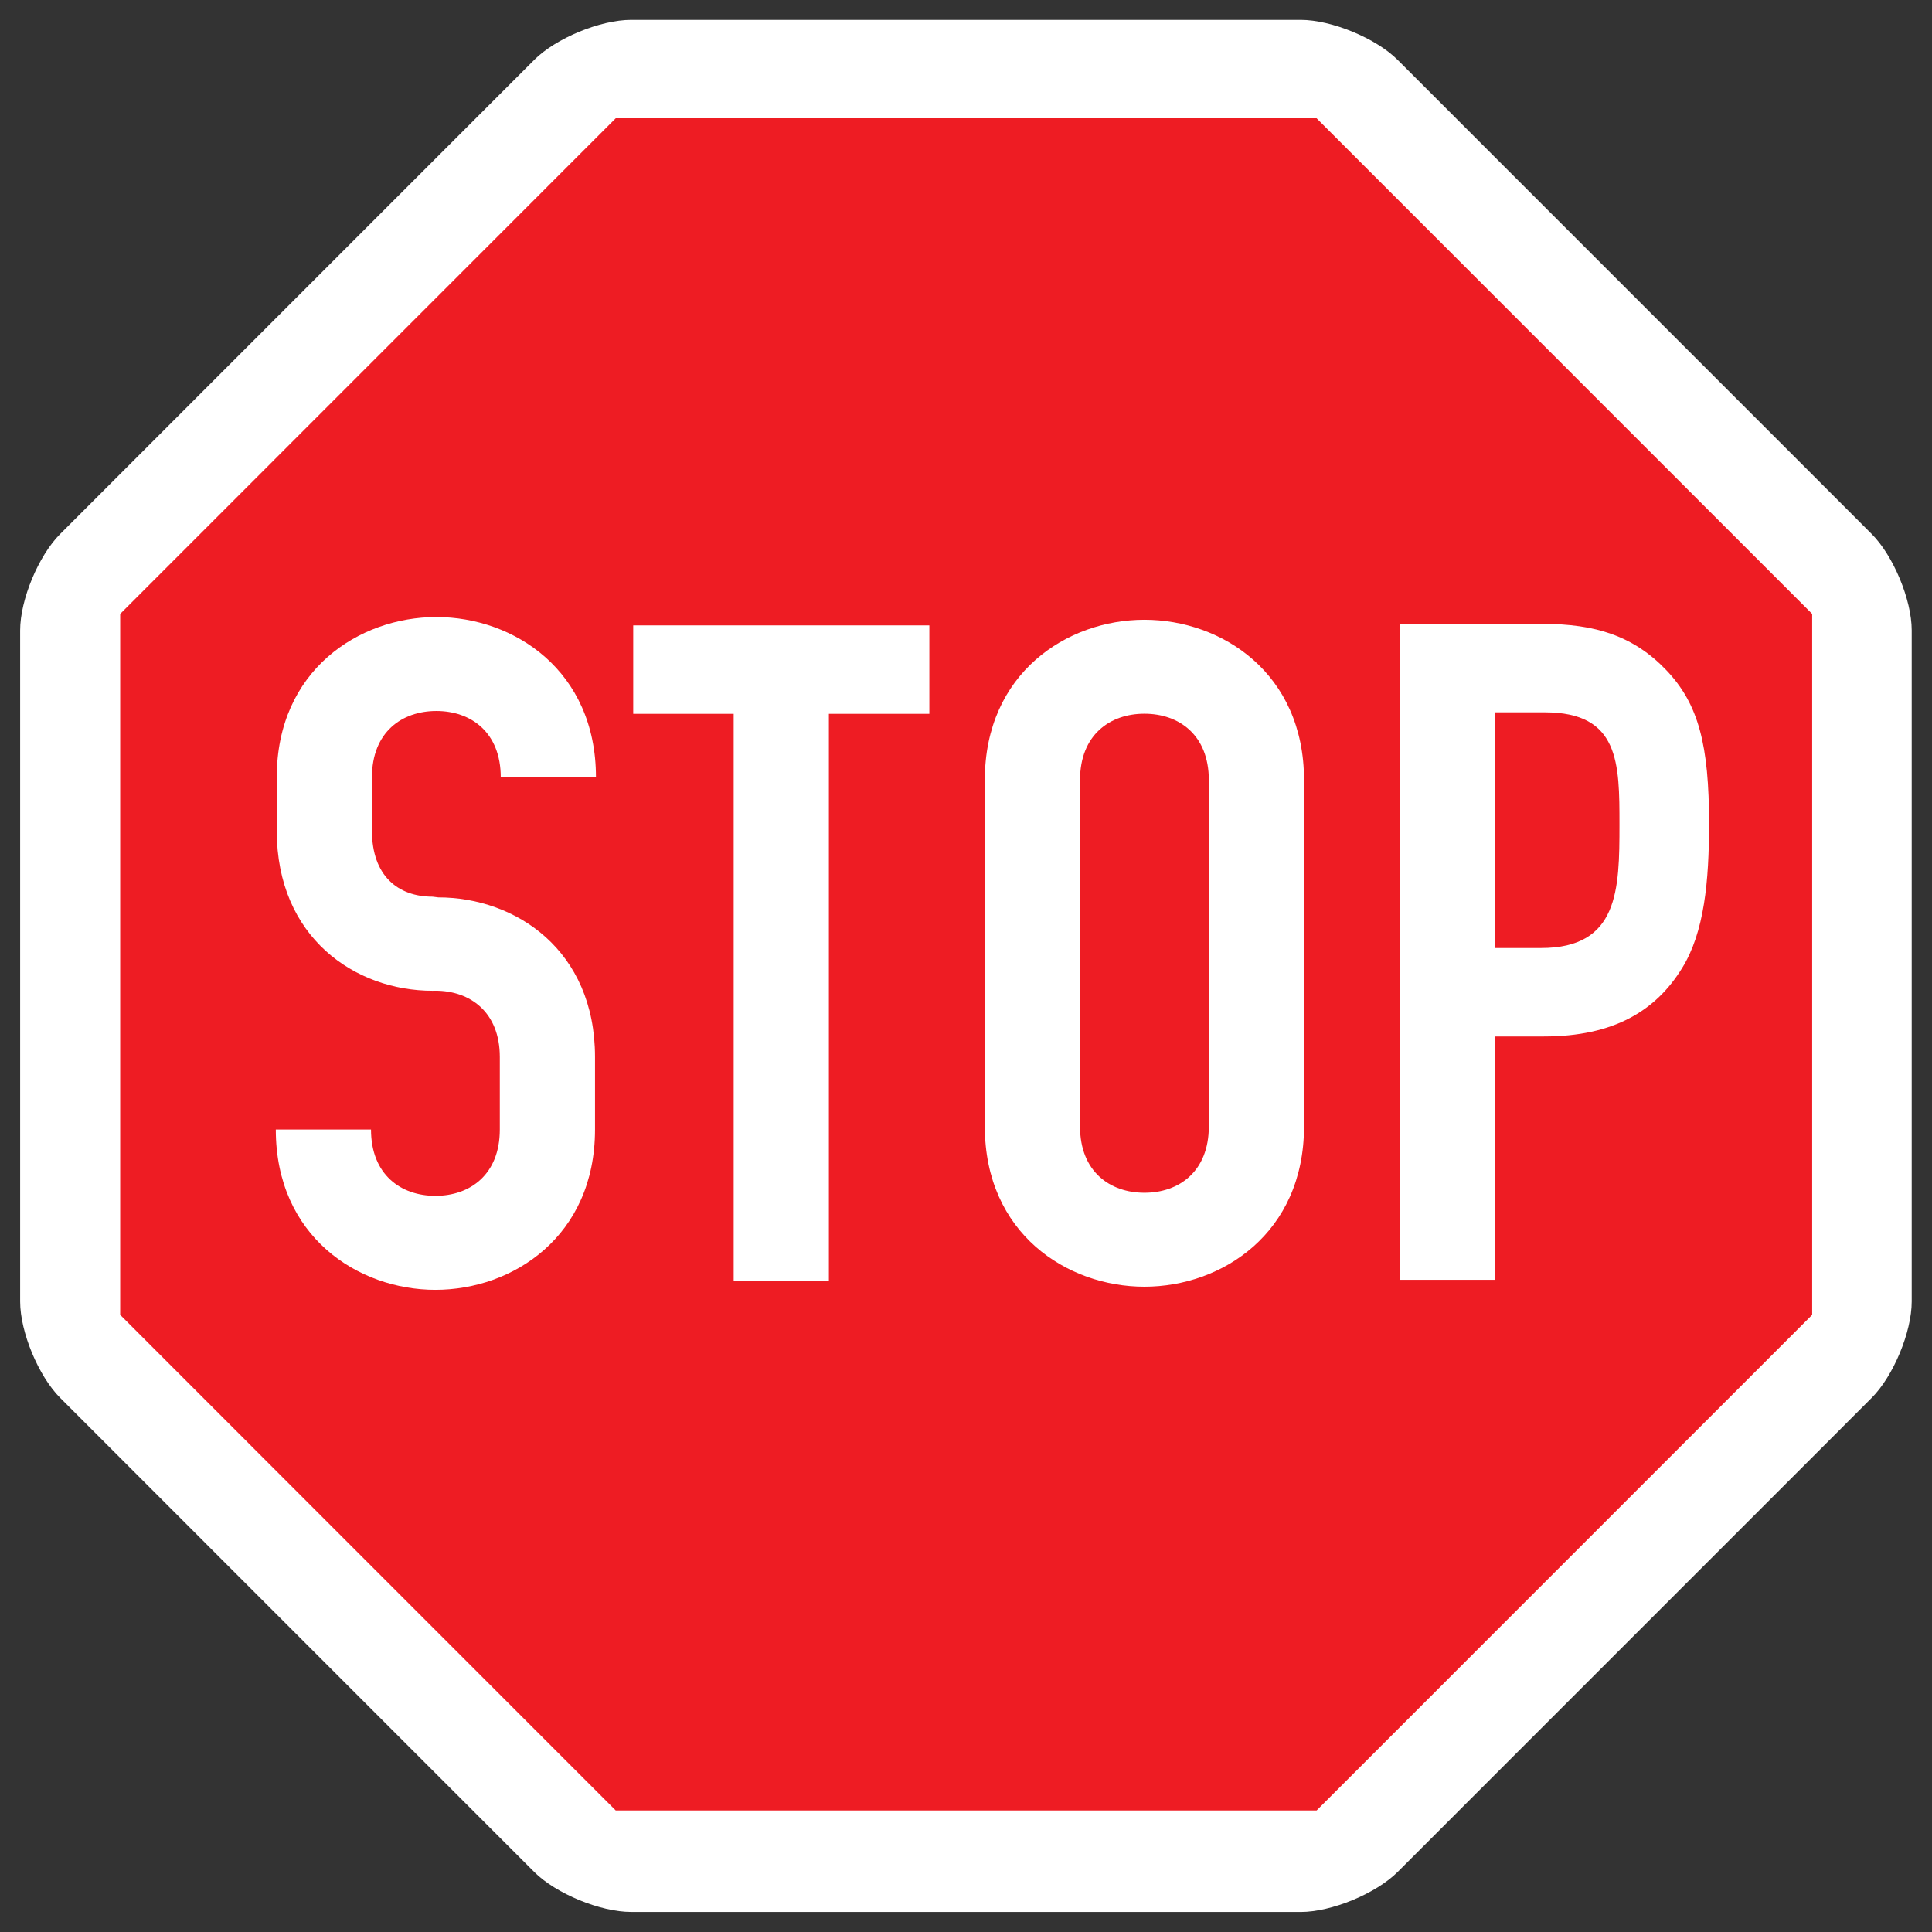
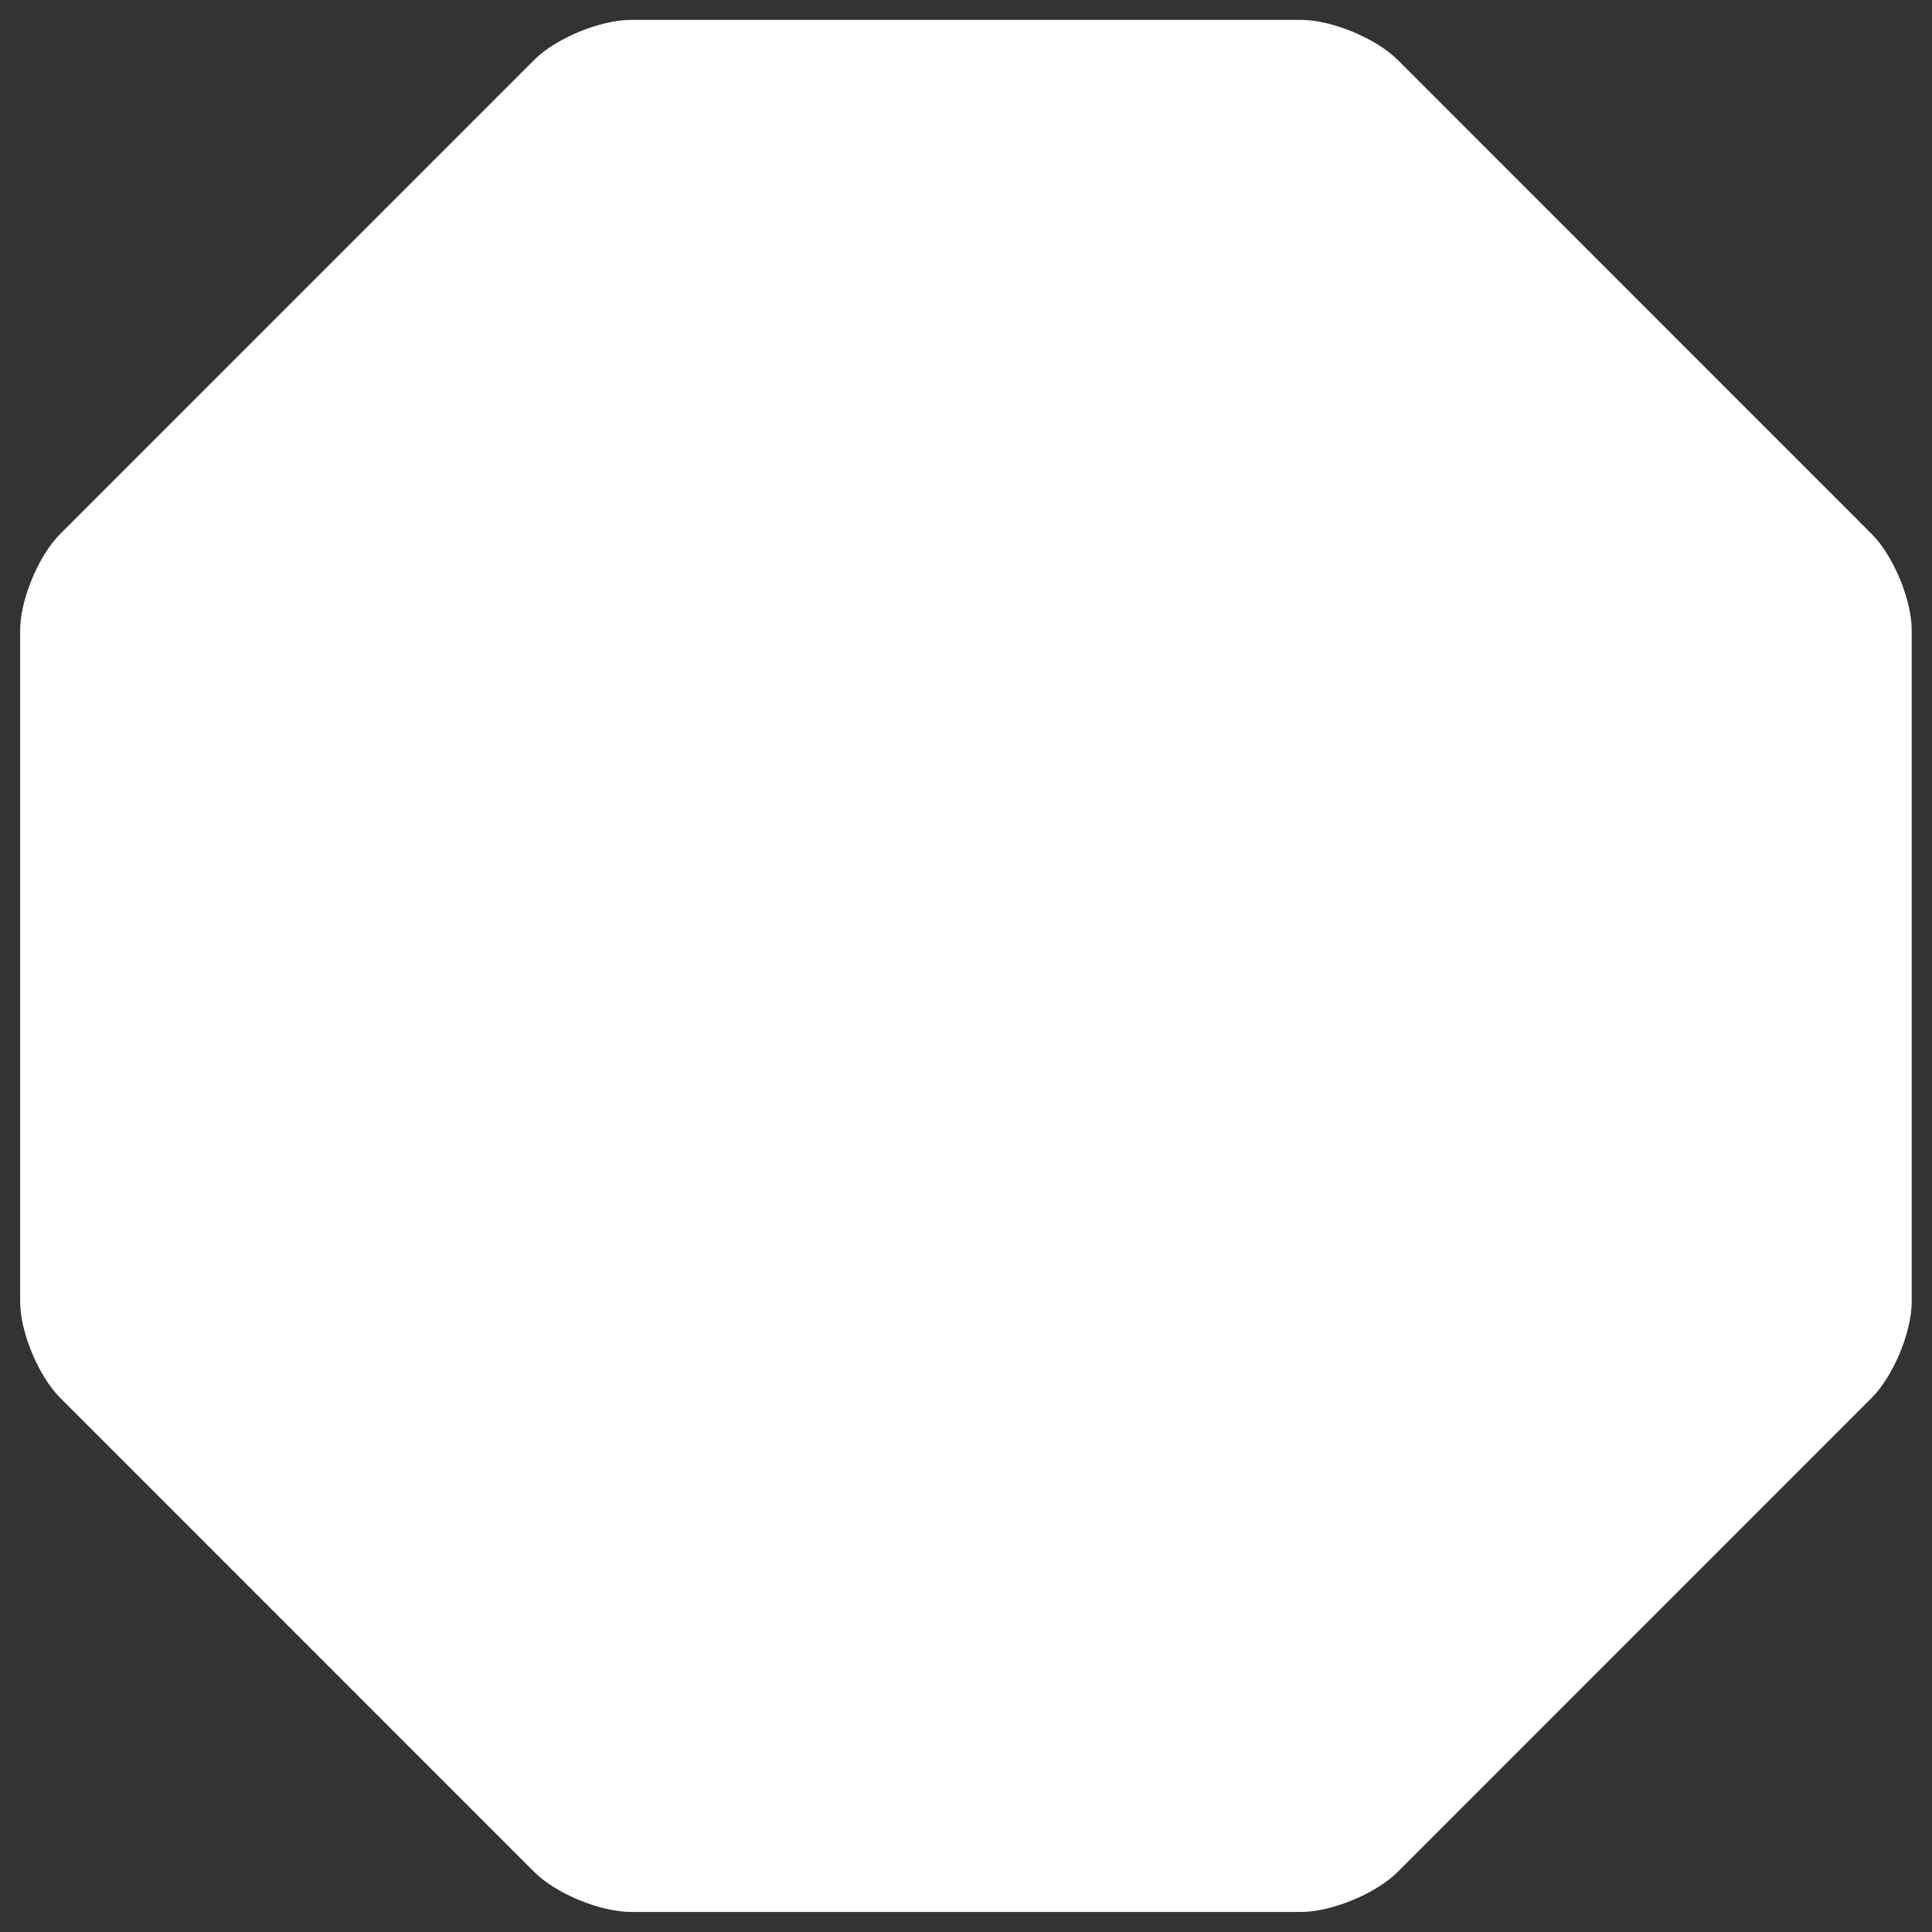
<svg xmlns="http://www.w3.org/2000/svg" width="100%" height="100%" viewBox="0 0 3917 3917" version="1.1" xml:space="preserve" style="fill-rule:evenodd;clip-rule:evenodd;stroke-linejoin:round;stroke-miterlimit:2;">
  <rect x="0" y="0" width="3917" height="3917" fill="#333333" stroke="none" />
  <g id="layer1">
    <path id="path11065" d="M122.033,2834.12c-43.999,-44.009 -81.18,-133.468 -81.18,-195.335l-0,-1360.89c-0,-61.866 37.181,-151.325 81.18,-195.335l961.057,-961.179c43.942,-43.952 133.922,-81.107 196.513,-81.107l1357.52,0c62.532,0 152.571,37.155 196.513,81.107l961.057,961.179c43.999,44.01 81.18,133.469 81.18,195.278l0,1360.95c0,61.867 -37.181,151.268 -81.18,195.335l-961.057,961.18c-44,43.952 -133.981,81.107 -196.571,81.107l-1357.46,-0.058c-62.591,-0 -152.571,-37.097 -196.513,-81.049l-961.057,-961.18Z" style="fill:#fff;fill-rule:nonzero;" />
-     <path id="path10312" d="M243.659,2665.8l-0,-1421.15l1004.71,-1004.9l1420.93,-0l1004.76,1004.9l-0,1421.09l-1004.76,1004.9l-1420.93,0l-1004.71,-1004.84" style="fill:#ee1c23;fill-rule:nonzero;" />
-     <path id="path10314" d="M1996.65,1581.52c-0,-216.706 166.499,-325.002 323.557,-325.002c157.059,0 323.616,108.296 323.616,325.002l0,702.25c0,216.649 -166.557,324.944 -323.616,324.944c-157.058,-0 -323.557,-108.295 -323.557,-324.944l-0,-702.25Zm193.016,702.25c-0,91.533 60.55,134.448 130.541,134.448c70.05,-0 130.601,-42.915 130.601,-134.448l-0,-702.25c-0,-91.533 -60.551,-134.505 -130.601,-134.505c-69.991,-0 -130.541,42.972 -130.541,134.505l-0,702.25" style="fill:#fff;fill-rule:nonzero;" />
    <path id="path10316" d="M2838.65,1264.87l289.523,0c106.007,0 183.575,24.309 249.778,93.434c66.262,69.067 87.067,153.111 87.067,311.868c-0,115.841 -9.441,220.104 -54.898,292.916c-52.974,85.945 -138.118,138.249 -280.024,138.249l-98.431,0l0,493.378l-193.015,0l-0.001,-1329.85Zm193.016,657.146l92.72,0c157.058,0 158.981,-117.339 158.981,-249.944c0,-125.173 0,-227.881 -151.405,-227.881l-100.296,0l0,477.825" style="fill:#fff;fill-rule:nonzero;" />
-     <path id="path10318" d="M1487.48,1447.24l-203.68,0l-0,-179.321l600.376,-0l0,179.321l-203.68,0l-0,1150.52l-193.016,0l-0,-1150.52" style="fill:#fff;fill-rule:nonzero;" />
-     <path id="path10320" d="M877.021,2008.71c-157.059,0 -315.924,-107.835 -315.924,-324.541l0,-108.238c0,-216.648 166.558,-324.944 323.616,-324.944c157.058,0 323.558,108.296 323.558,324.944l-193.016,0c0,-91.475 -60.55,-134.447 -130.542,-134.447c-70.05,-0 -130.6,42.972 -130.6,134.447l-0,108.238c-0,91.533 52.858,133.814 122.907,133.814l11.539,1.44c157.059,0 317.789,106.971 317.789,323.619l-0,147.006c-0,216.648 -166.5,325.001 -323.558,325.001c-157.058,0 -323.616,-108.353 -323.616,-325.001l193.016,-0c-0,91.533 60.55,134.447 130.6,134.447c69.991,0 130.542,-42.914 130.542,-134.447l-0,-147.006c-0,-91.475 -60.551,-134.447 -130.542,-134.447l-5.77,0.115" style="fill:#fff;fill-rule:nonzero;" />
+     <path id="path10318" d="M1487.48,1447.24l-203.68,0l-0,-179.321l600.376,-0l0,179.321l-203.68,0l-0,1150.52l-0,-1150.52" style="fill:#fff;fill-rule:nonzero;" />
  </g>
</svg>